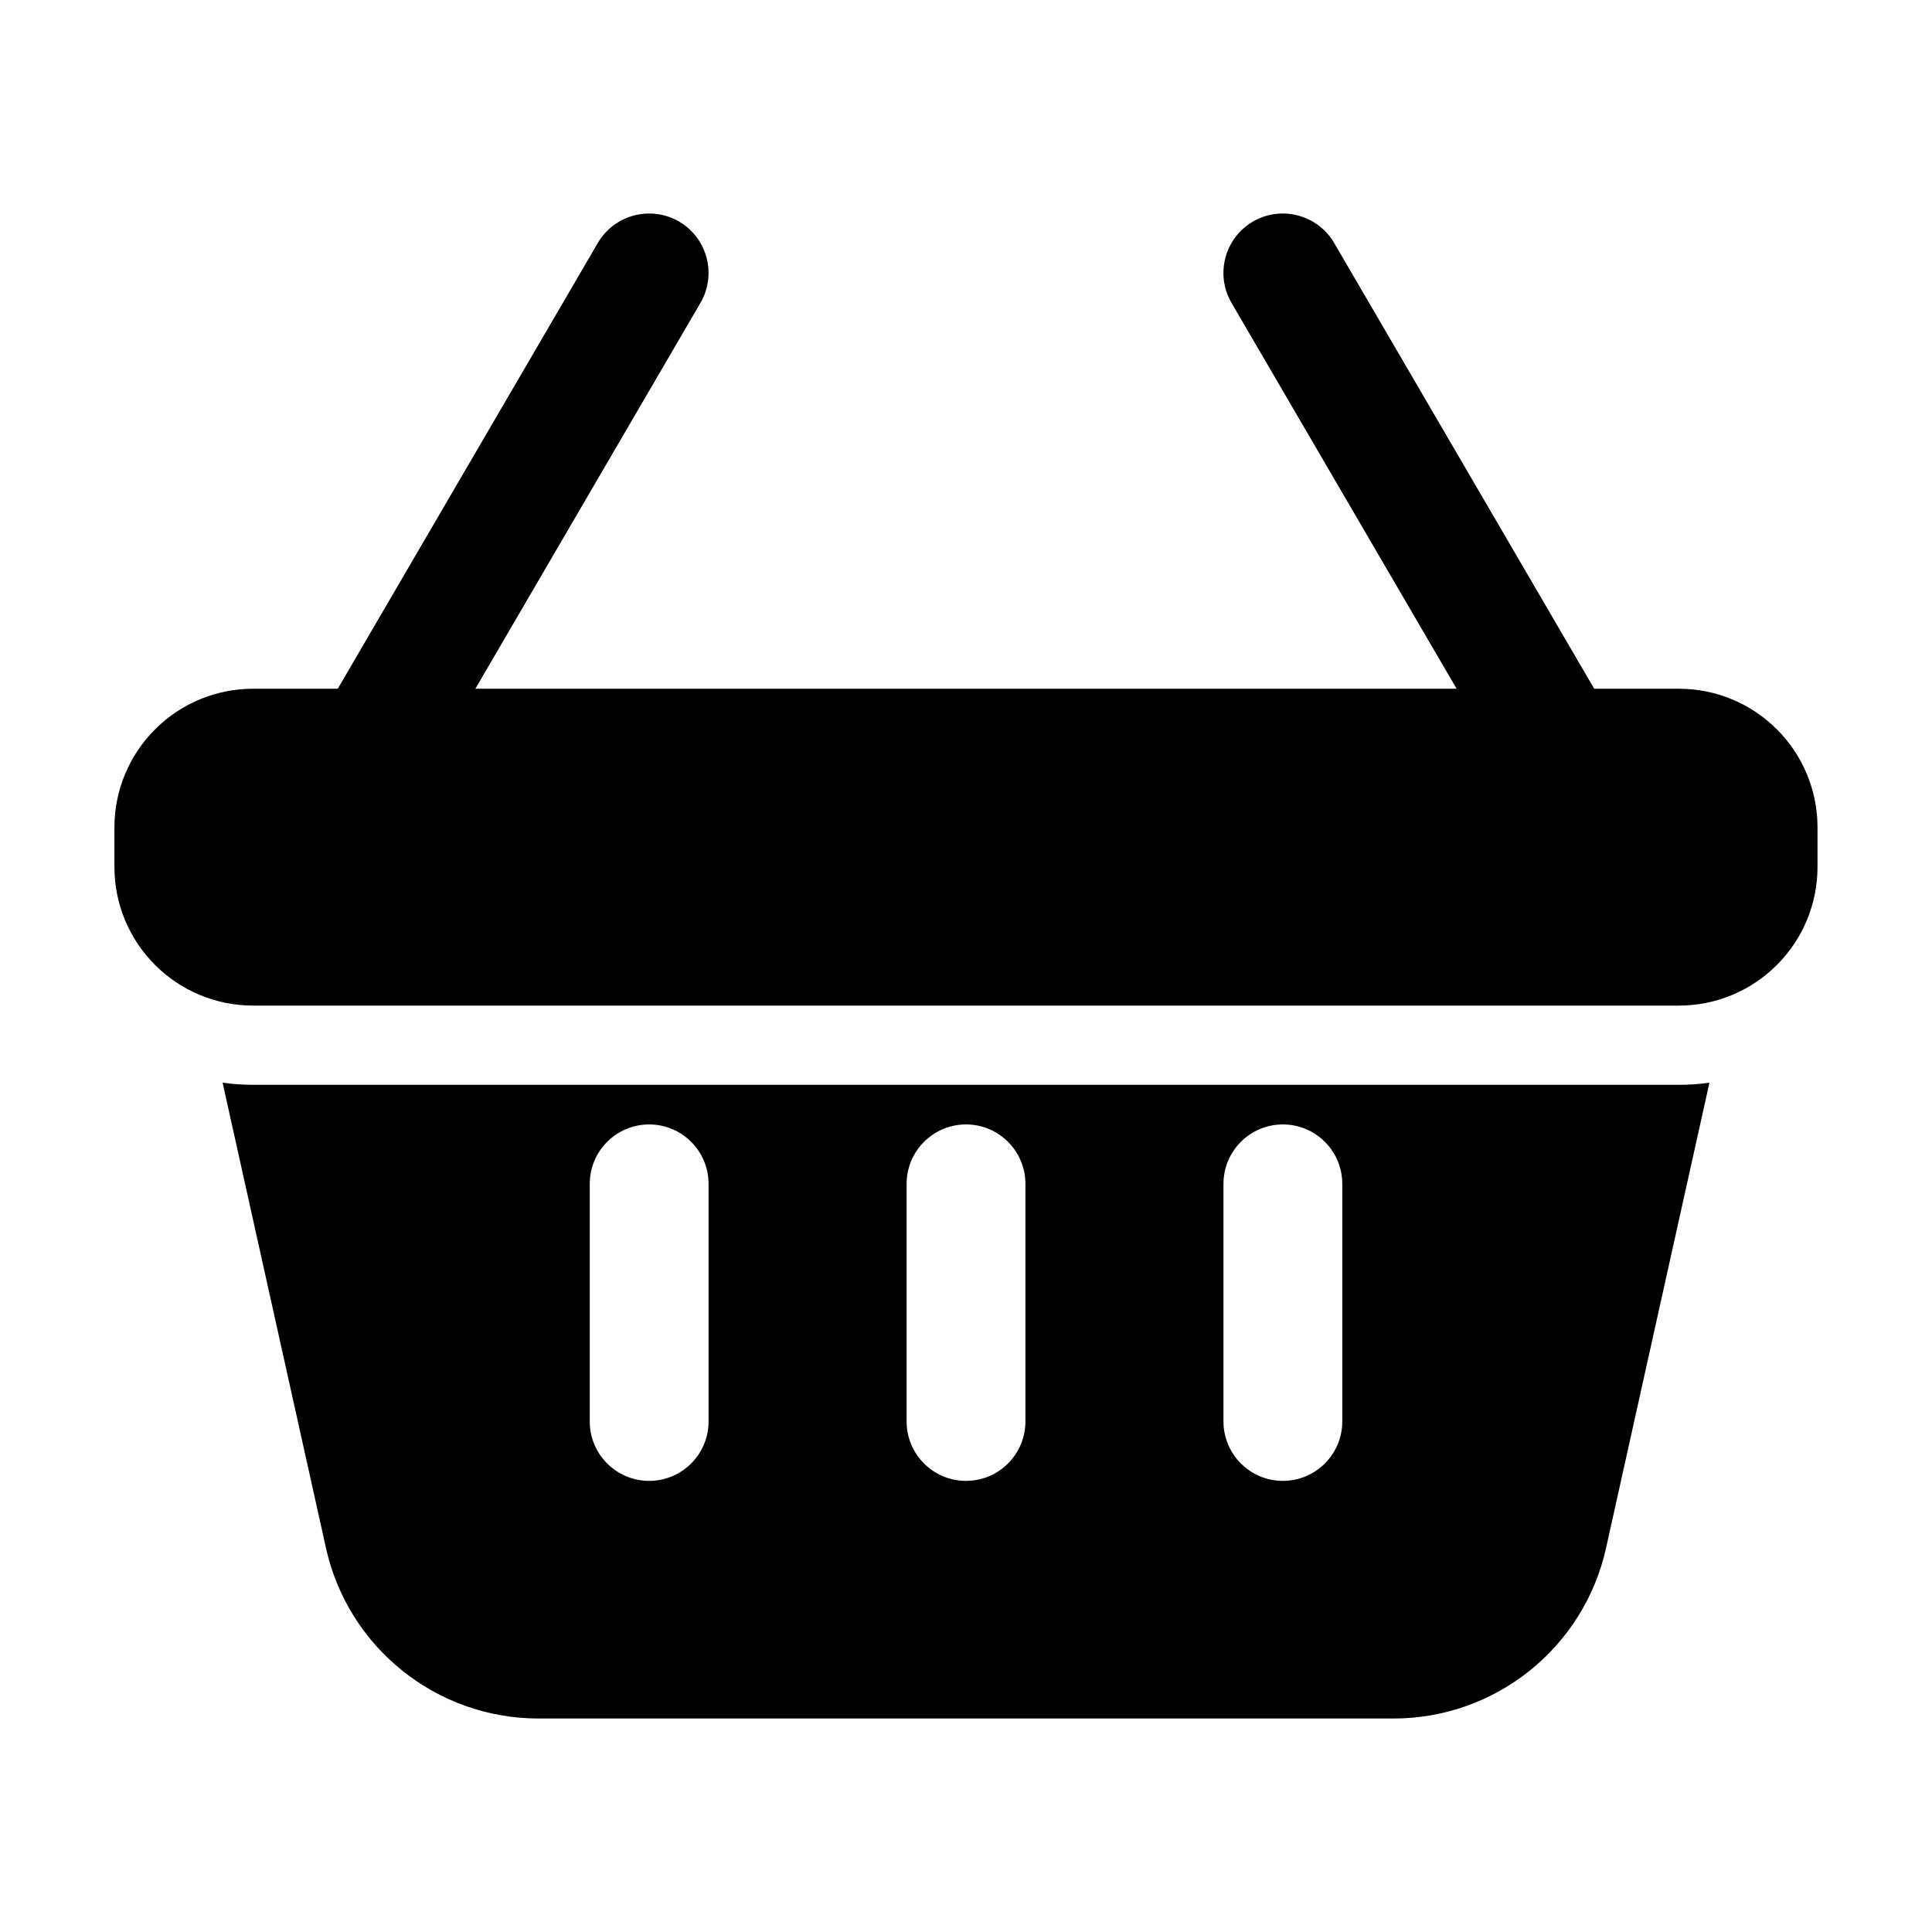
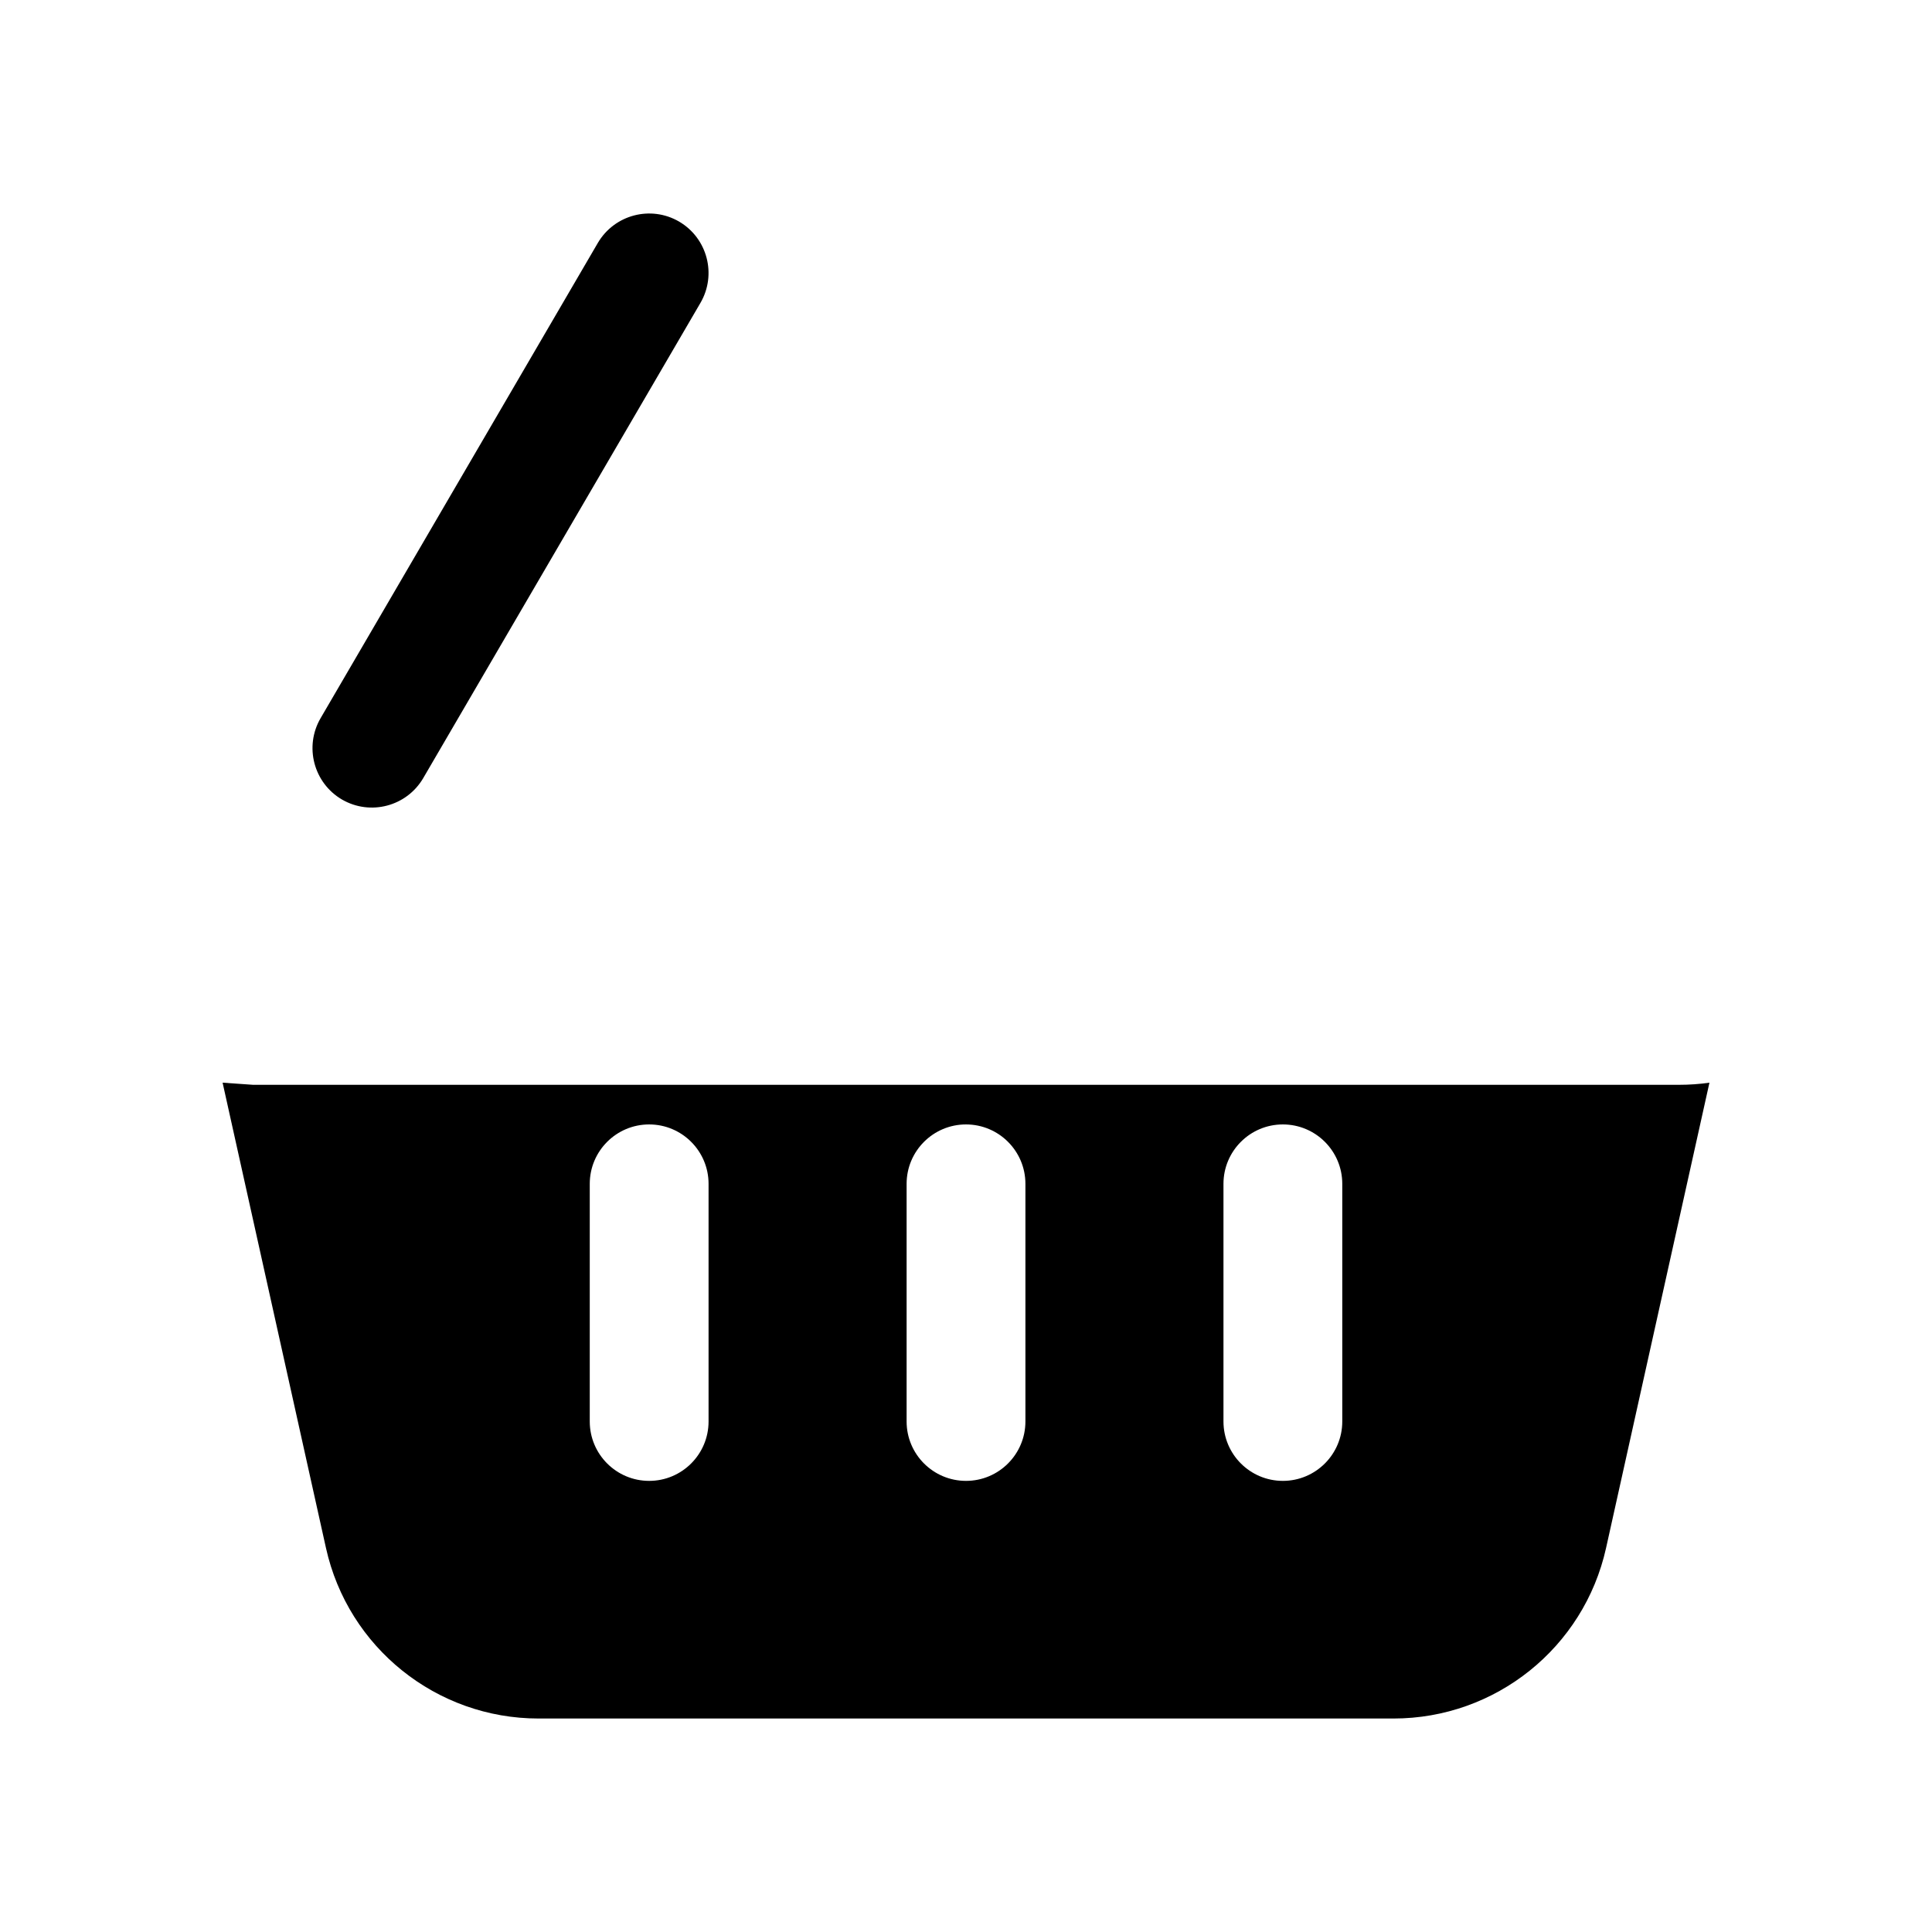
<svg xmlns="http://www.w3.org/2000/svg" fill="#000000" width="800px" height="800px" version="1.1" viewBox="144 144 512 512">
  <g fill-rule="evenodd">
-     <path d="m625.66 363.26c0-9.742-3.863-19.082-10.77-25.969-6.887-6.906-16.227-10.77-25.969-10.77h-377.86c-9.742 0-19.082 3.863-25.969 10.77-6.906 6.887-10.77 16.227-10.77 25.969v10.496c0 9.742 3.863 19.082 10.77 25.969 6.887 6.906 16.227 10.77 25.969 10.77h377.86c9.742 0 19.082-3.863 25.969-10.77 6.906-6.887 10.77-16.227 10.77-25.969z" />
-     <path d="m571.04 334.34-73.473-125.95c-4.387-7.496-14.023-10.035-21.539-5.668-7.496 4.387-10.035 14.023-5.668 21.539l73.473 125.95c4.387 7.496 14.023 10.035 21.539 5.668 7.496-4.387 10.035-14.023 5.668-21.539z" />
    <path d="m256.16 350.21 73.473-125.95c4.367-7.516 1.828-17.152-5.668-21.539-7.516-4.367-17.152-1.828-21.539 5.668l-73.473 125.95c-4.367 7.516-1.828 17.152 5.668 21.539 7.516 4.367 17.152 1.828 21.539-5.668z" />
-     <path d="m202.99 430.92 27.395 123.31c5.856 26.406 29.285 45.195 56.344 45.195h226.55c27.059 0 50.484-18.789 56.344-45.195l27.395-123.31c-2.644 0.379-5.352 0.566-8.082 0.566h-377.86c-2.731 0-5.438-0.188-8.082-0.566zm181.27 26.809v62.977c0 8.691 7.055 15.742 15.742 15.742 8.691 0 15.742-7.055 15.742-15.742v-62.977c0-8.691-7.055-15.742-15.742-15.742-8.691 0-15.742 7.055-15.742 15.742zm-83.969 0v62.977c0 8.691 7.055 15.742 15.742 15.742 8.691 0 15.742-7.055 15.742-15.742v-62.977c0-8.691-7.055-15.742-15.742-15.742-8.691 0-15.742 7.055-15.742 15.742zm167.94 0v62.977c0 8.691 7.055 15.742 15.742 15.742 8.691 0 15.742-7.055 15.742-15.742v-62.977c0-8.691-7.055-15.742-15.742-15.742-8.691 0-15.742 7.055-15.742 15.742z" />
+     <path d="m202.99 430.92 27.395 123.31c5.856 26.406 29.285 45.195 56.344 45.195h226.55c27.059 0 50.484-18.789 56.344-45.195l27.395-123.31c-2.644 0.379-5.352 0.566-8.082 0.566h-377.86zm181.27 26.809v62.977c0 8.691 7.055 15.742 15.742 15.742 8.691 0 15.742-7.055 15.742-15.742v-62.977c0-8.691-7.055-15.742-15.742-15.742-8.691 0-15.742 7.055-15.742 15.742zm-83.969 0v62.977c0 8.691 7.055 15.742 15.742 15.742 8.691 0 15.742-7.055 15.742-15.742v-62.977c0-8.691-7.055-15.742-15.742-15.742-8.691 0-15.742 7.055-15.742 15.742zm167.94 0v62.977c0 8.691 7.055 15.742 15.742 15.742 8.691 0 15.742-7.055 15.742-15.742v-62.977c0-8.691-7.055-15.742-15.742-15.742-8.691 0-15.742 7.055-15.742 15.742z" />
  </g>
</svg>